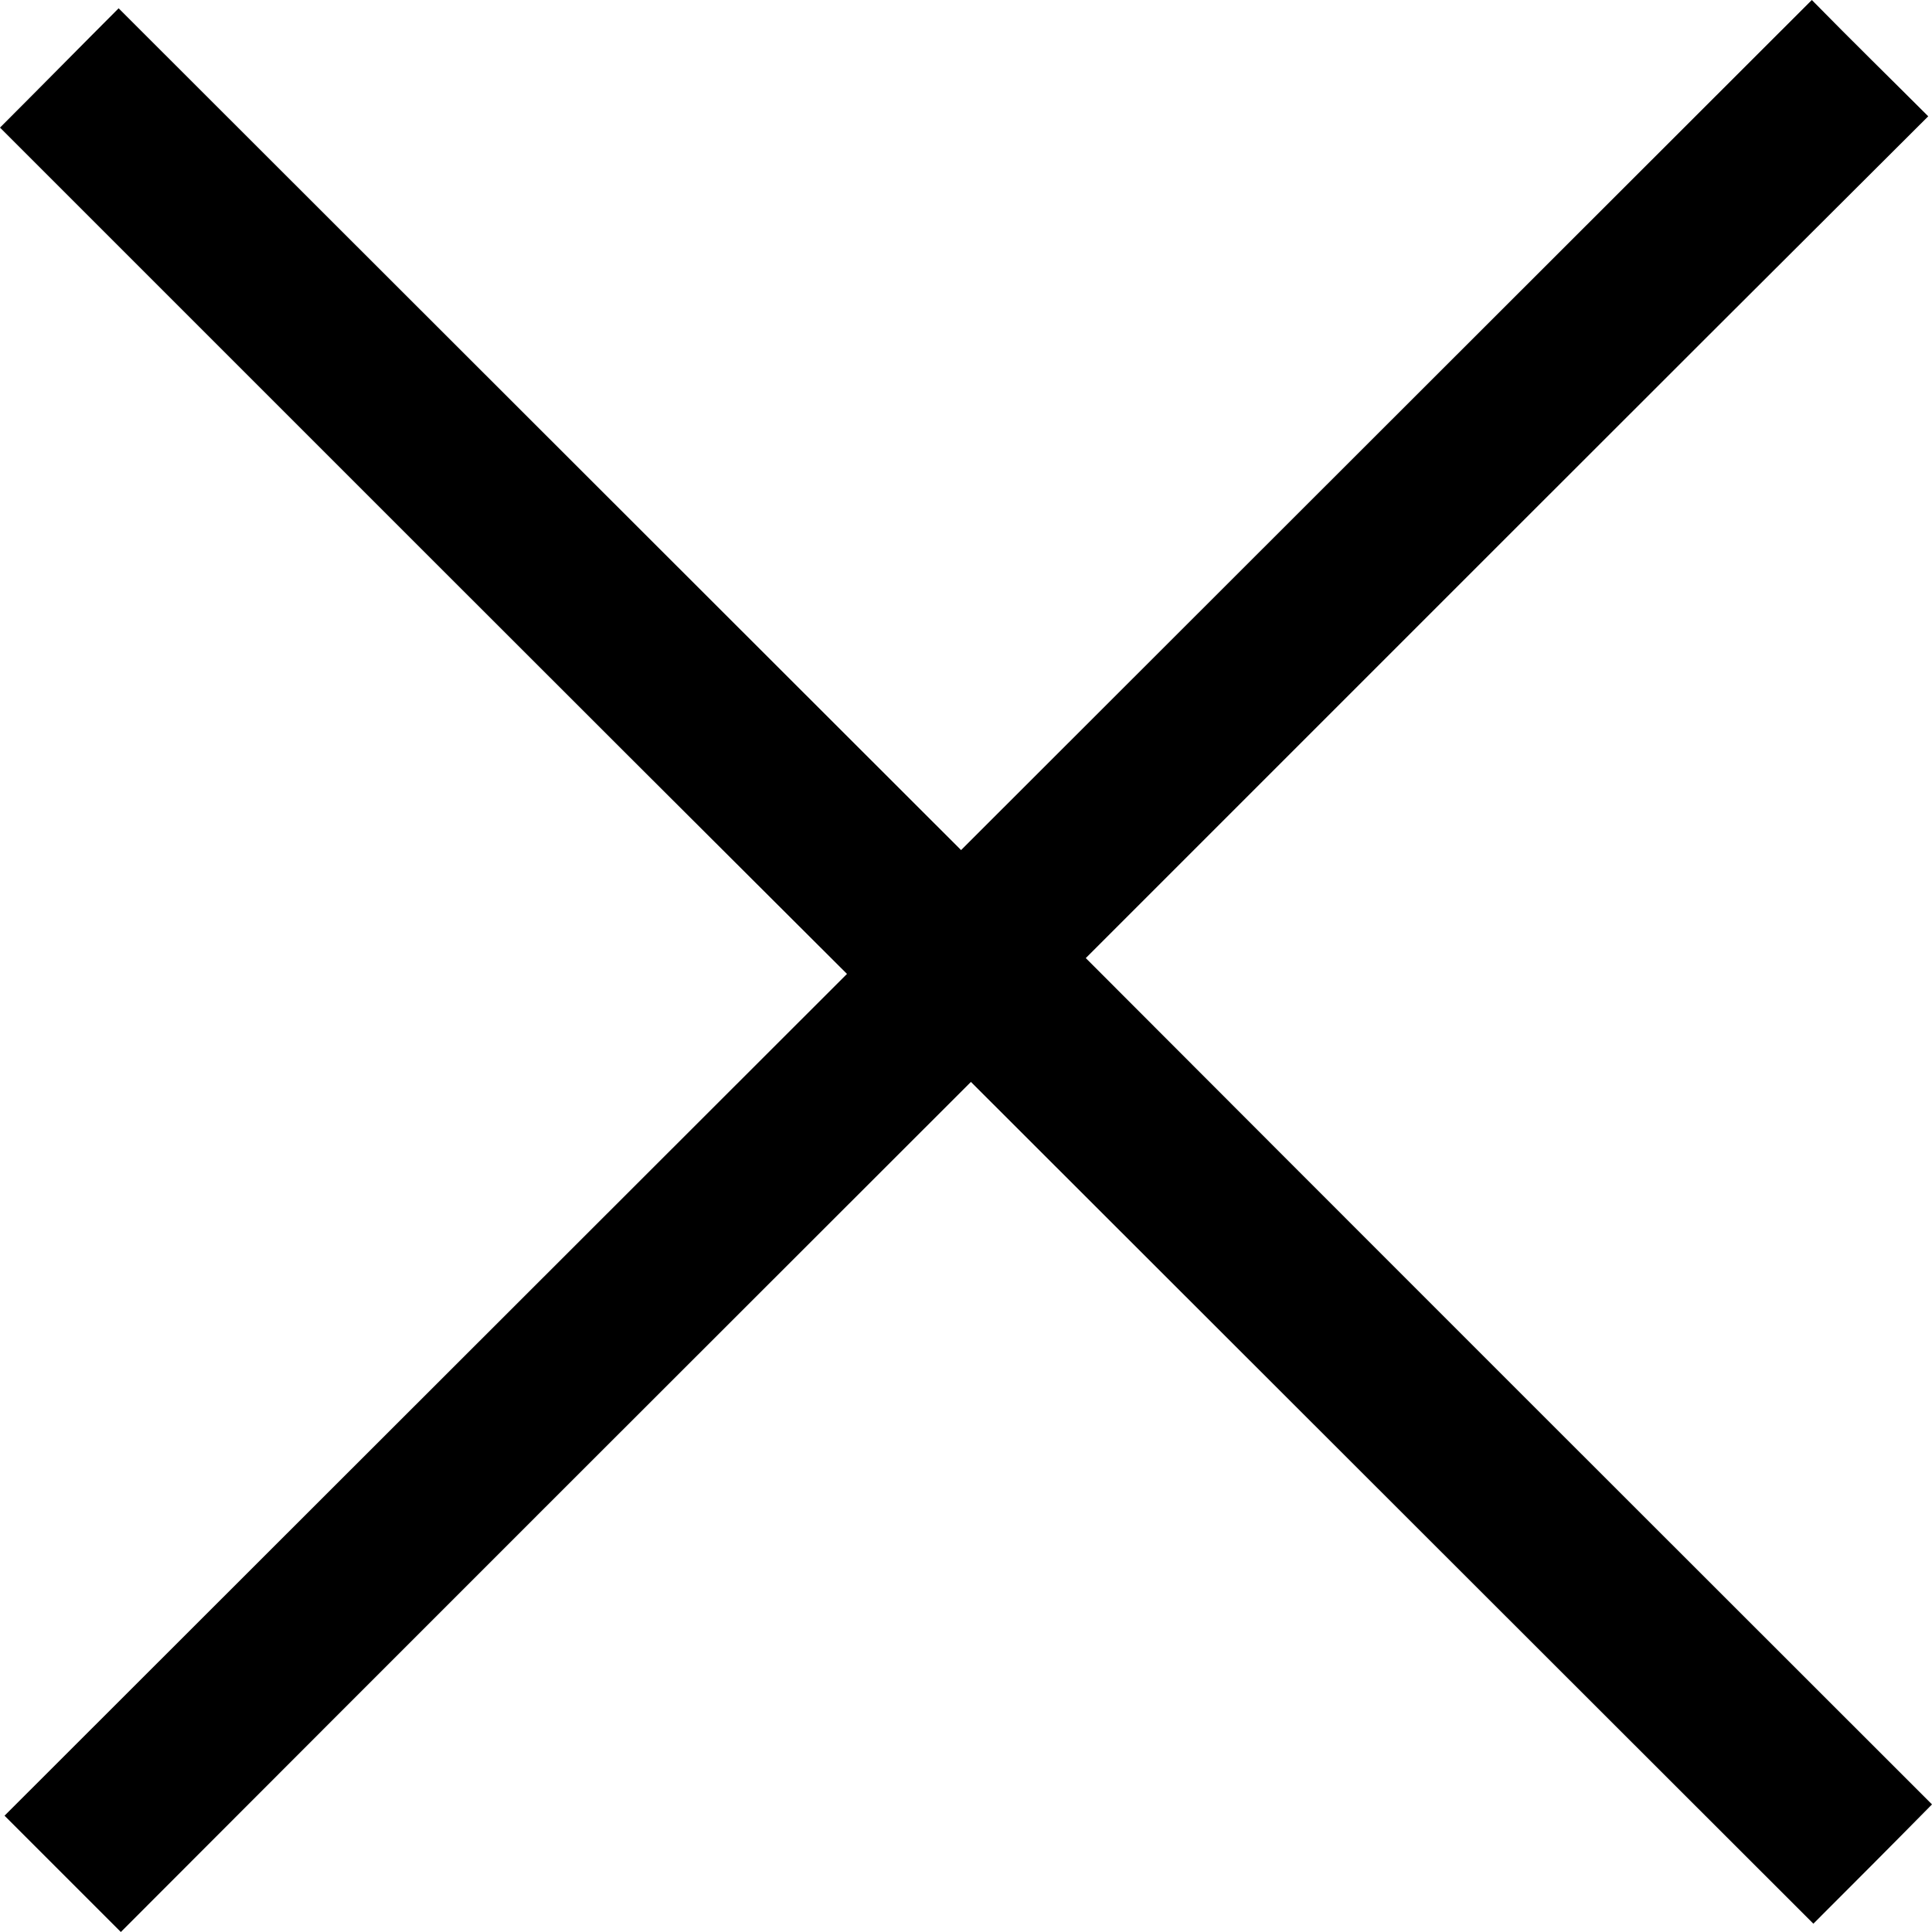
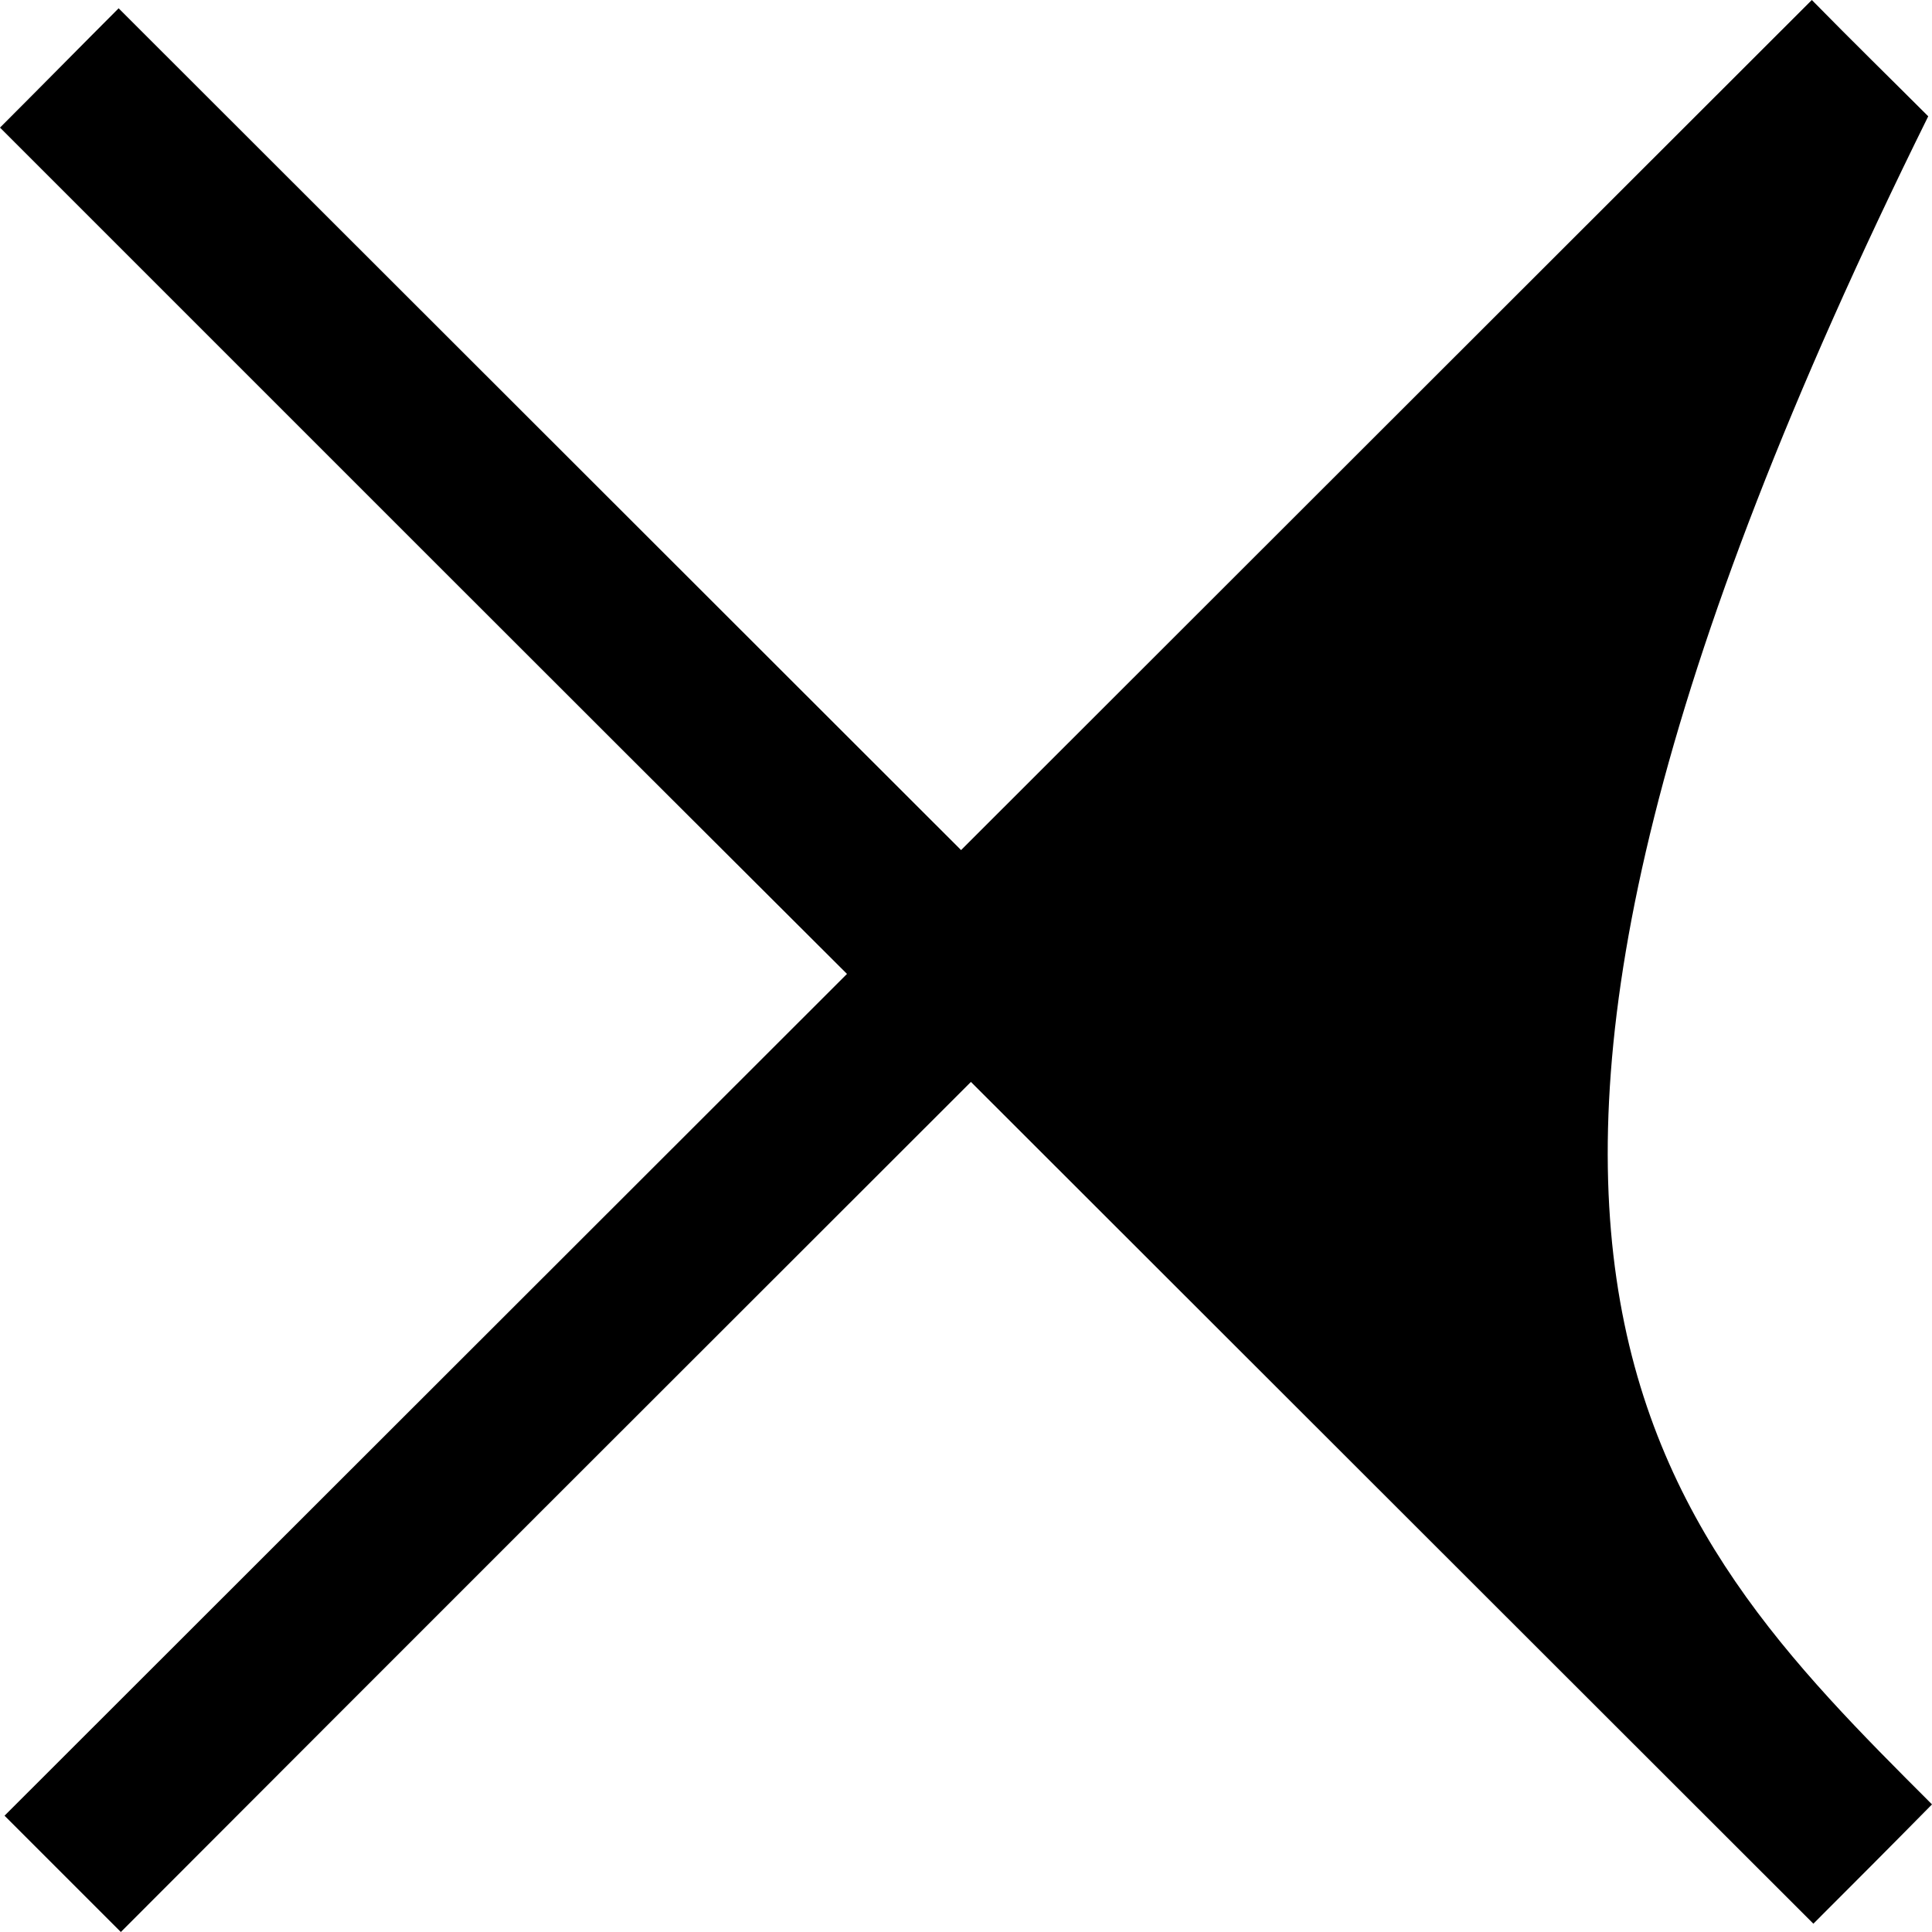
<svg xmlns="http://www.w3.org/2000/svg" width="20" height="20" viewBox="0 0 20 20" fill="none">
-   <path d="M1.251 20C0.806 19.555 0.43 19.179 0.047 18.796C2.949 15.897 5.874 12.974 8.768 10.082C5.811 7.136 2.886 4.205 0 1.321C0.461 0.86 0.837 0.477 1.228 0.086C4.099 2.954 7.024 5.877 9.949 8.8C12.914 5.838 15.839 2.915 18.756 0C19.186 0.438 19.57 0.813 19.961 1.204C17.051 4.103 14.134 7.026 11.24 9.918C14.188 12.872 17.114 15.795 20 18.679C19.546 19.14 19.163 19.523 18.772 19.914C15.901 17.046 12.976 14.123 10.051 11.2C7.086 14.162 4.161 17.085 1.251 20Z" fill="black" />
+   <path d="M1.251 20C0.806 19.555 0.43 19.179 0.047 18.796C2.949 15.897 5.874 12.974 8.768 10.082C5.811 7.136 2.886 4.205 0 1.321C0.461 0.86 0.837 0.477 1.228 0.086C4.099 2.954 7.024 5.877 9.949 8.8C12.914 5.838 15.839 2.915 18.756 0C19.186 0.438 19.57 0.813 19.961 1.204C14.188 12.872 17.114 15.795 20 18.679C19.546 19.14 19.163 19.523 18.772 19.914C15.901 17.046 12.976 14.123 10.051 11.2C7.086 14.162 4.161 17.085 1.251 20Z" fill="black" />
</svg>